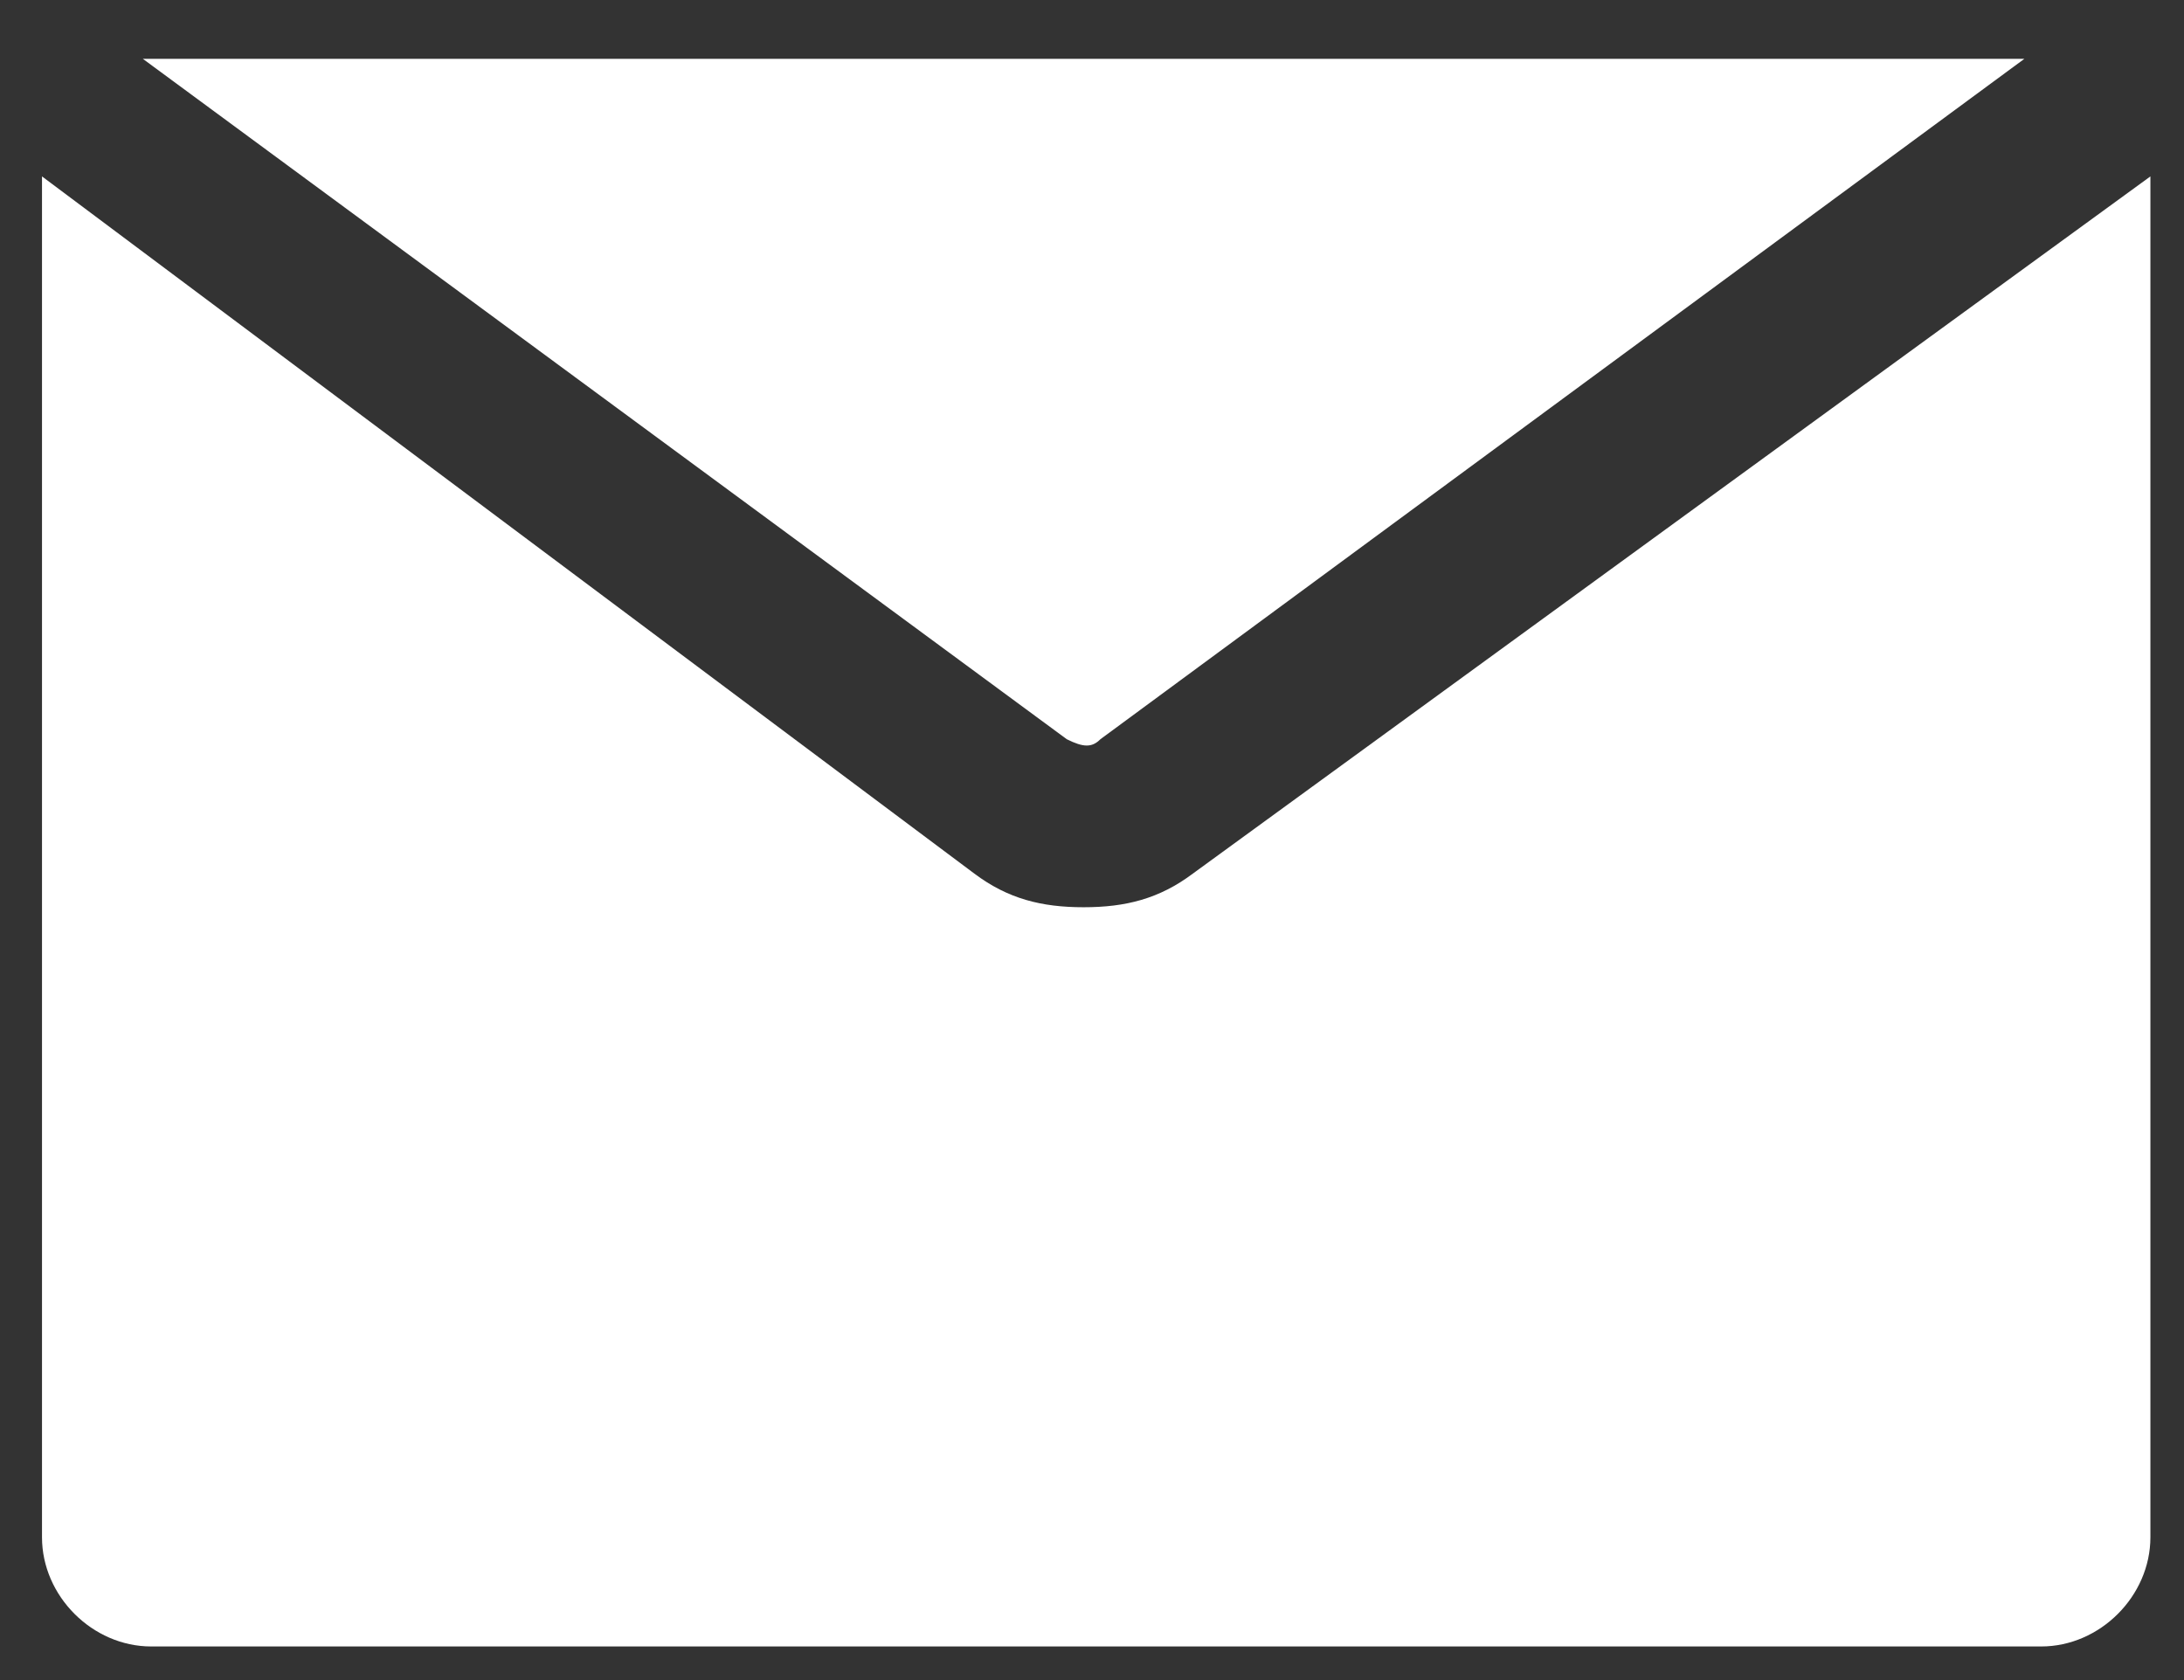
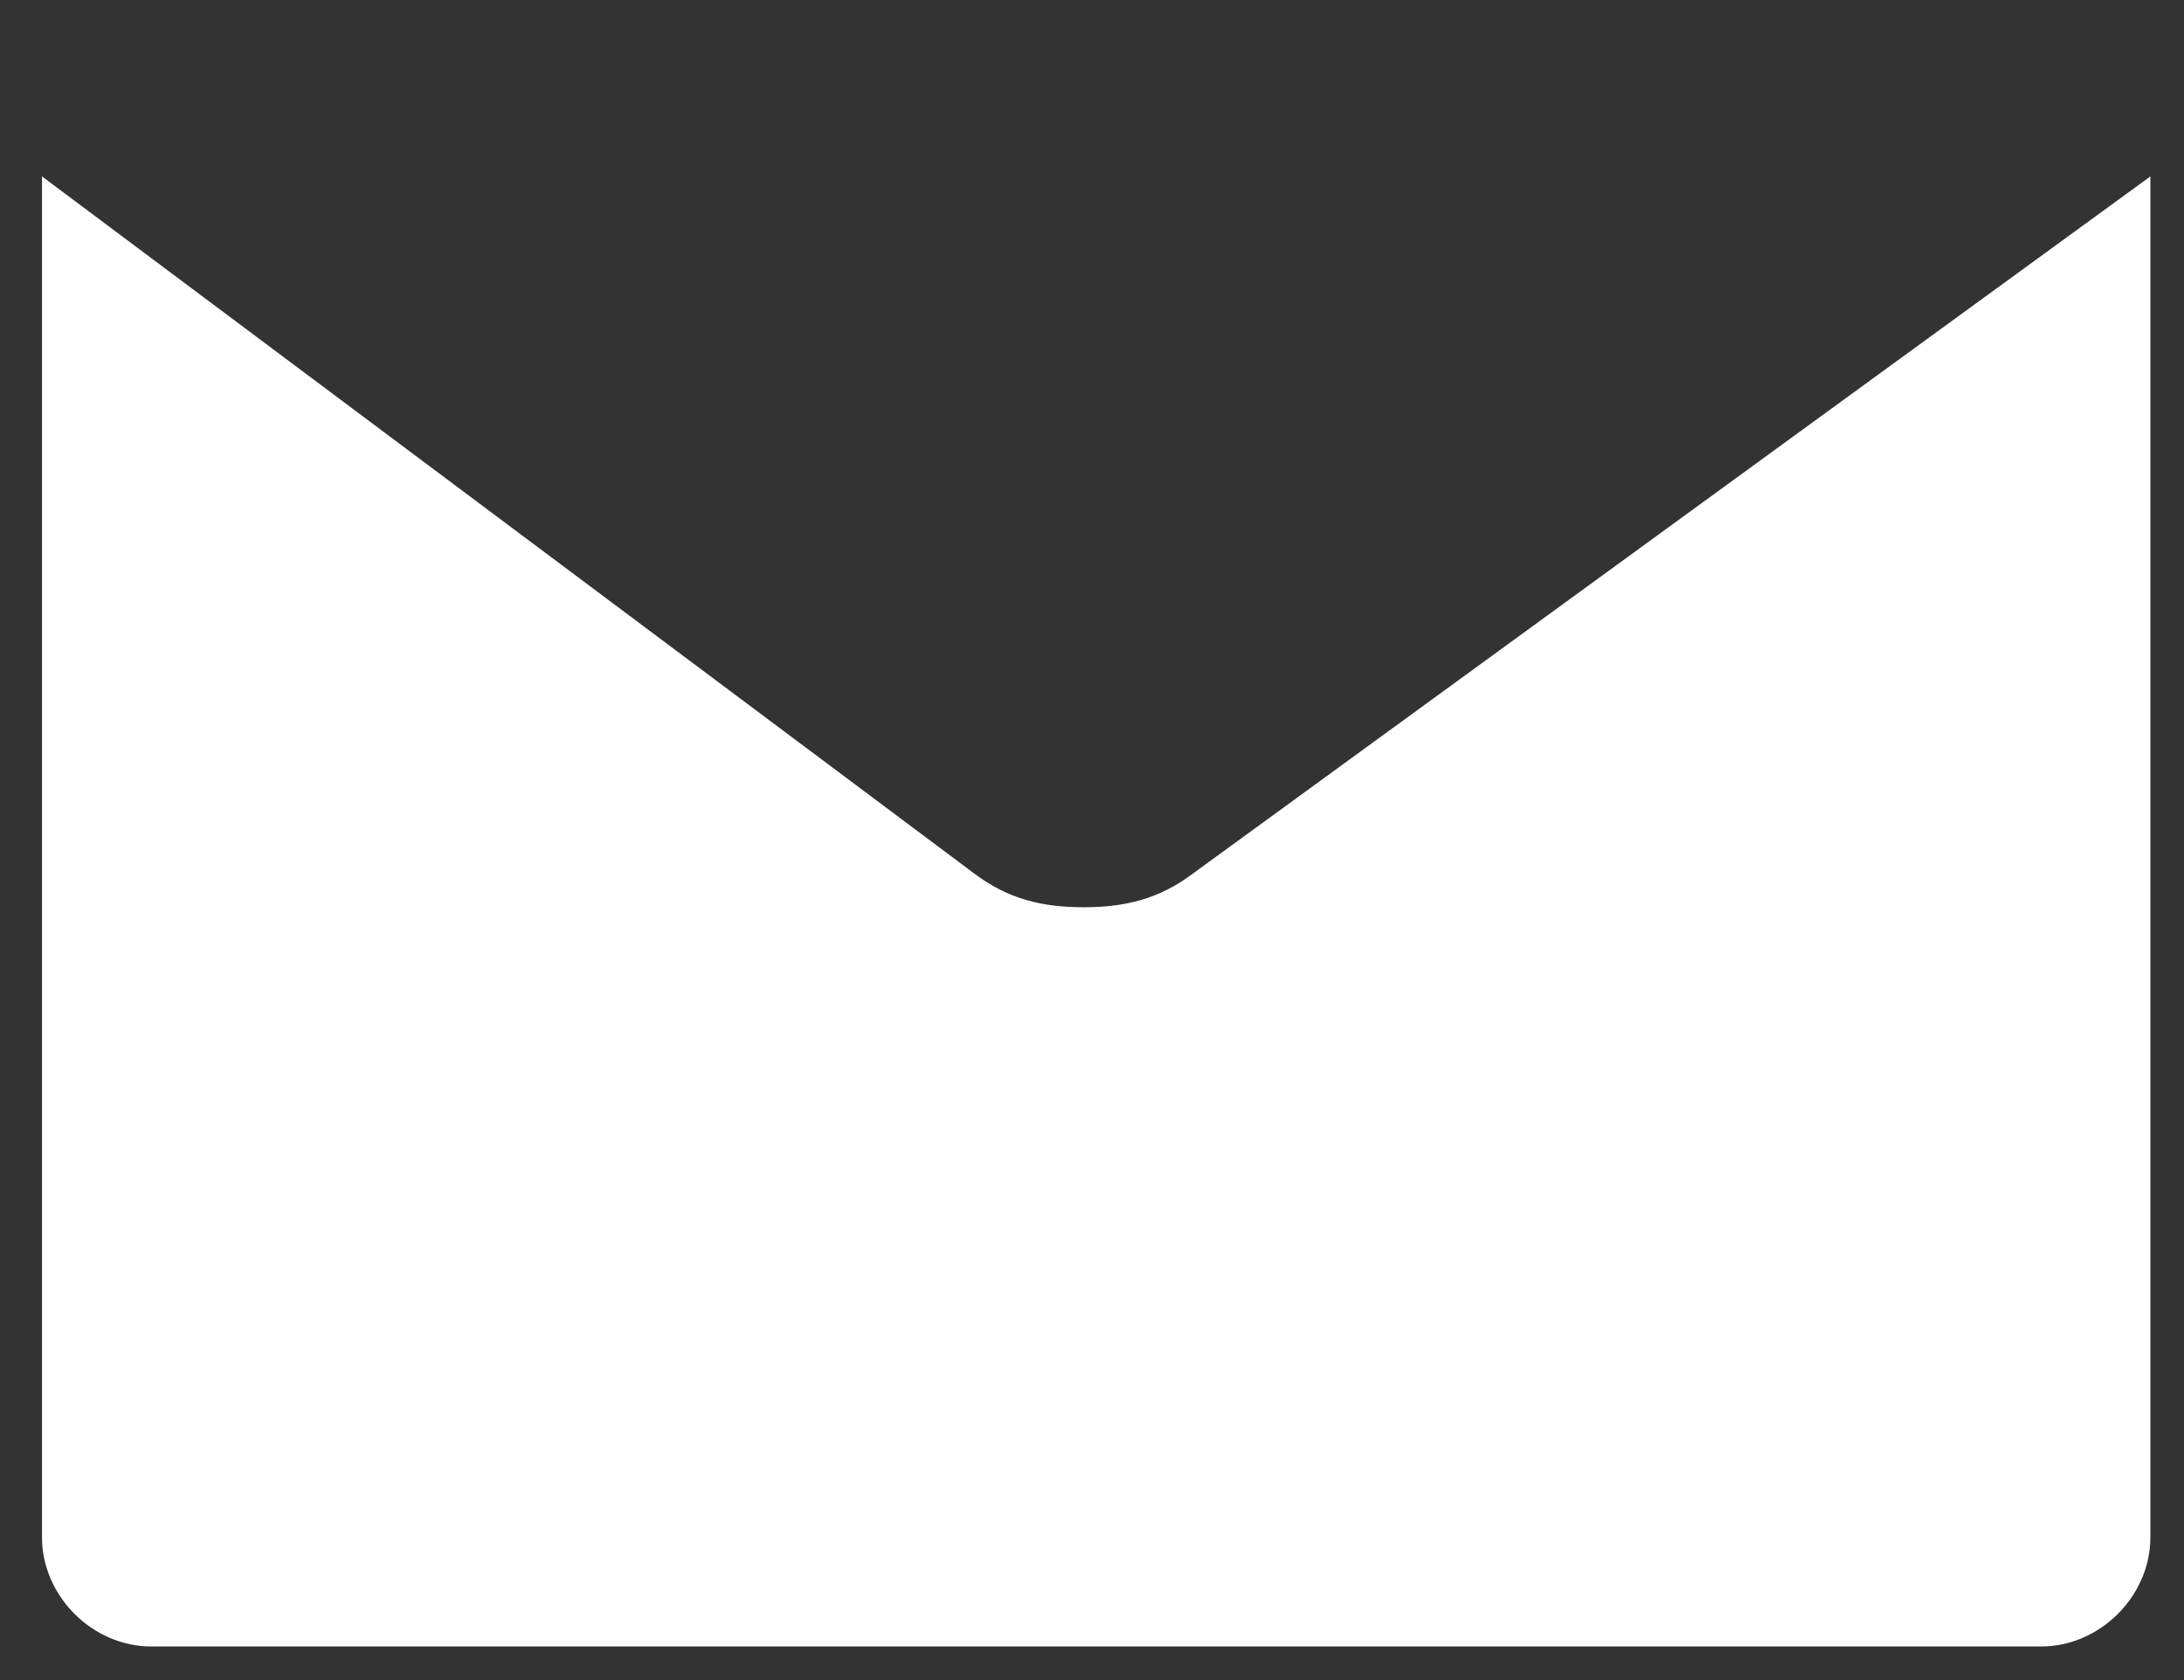
<svg xmlns="http://www.w3.org/2000/svg" version="1.1" id="Layer_1" x="0px" y="0px" viewBox="0 0 26 20" style="enable-background:new 0 0 26 20;" xml:space="preserve">
  <rect x="0" y="0" width="26" height="20" fill="#333333" stroke="none" />
  <style type="text/css">
	.st0{fill:#FFFFFF;}
</style>
  <g>
-     <path class="st0" d="M13.1,8.8l11-8.1H1.7l11,8.1C12.9,8.9,13,8.9,13.1,8.8z" />
    <path class="st0" d="M14.2,10.4c-0.4,0.3-0.8,0.4-1.3,0.4c-0.5,0-0.9-0.1-1.3-0.4L0.5,2.1v16.2c0,0.7,0.6,1.3,1.3,1.3h22.5   c0.7,0,1.3-0.6,1.3-1.3V2.1L14.2,10.4z" />
  </g>
</svg>